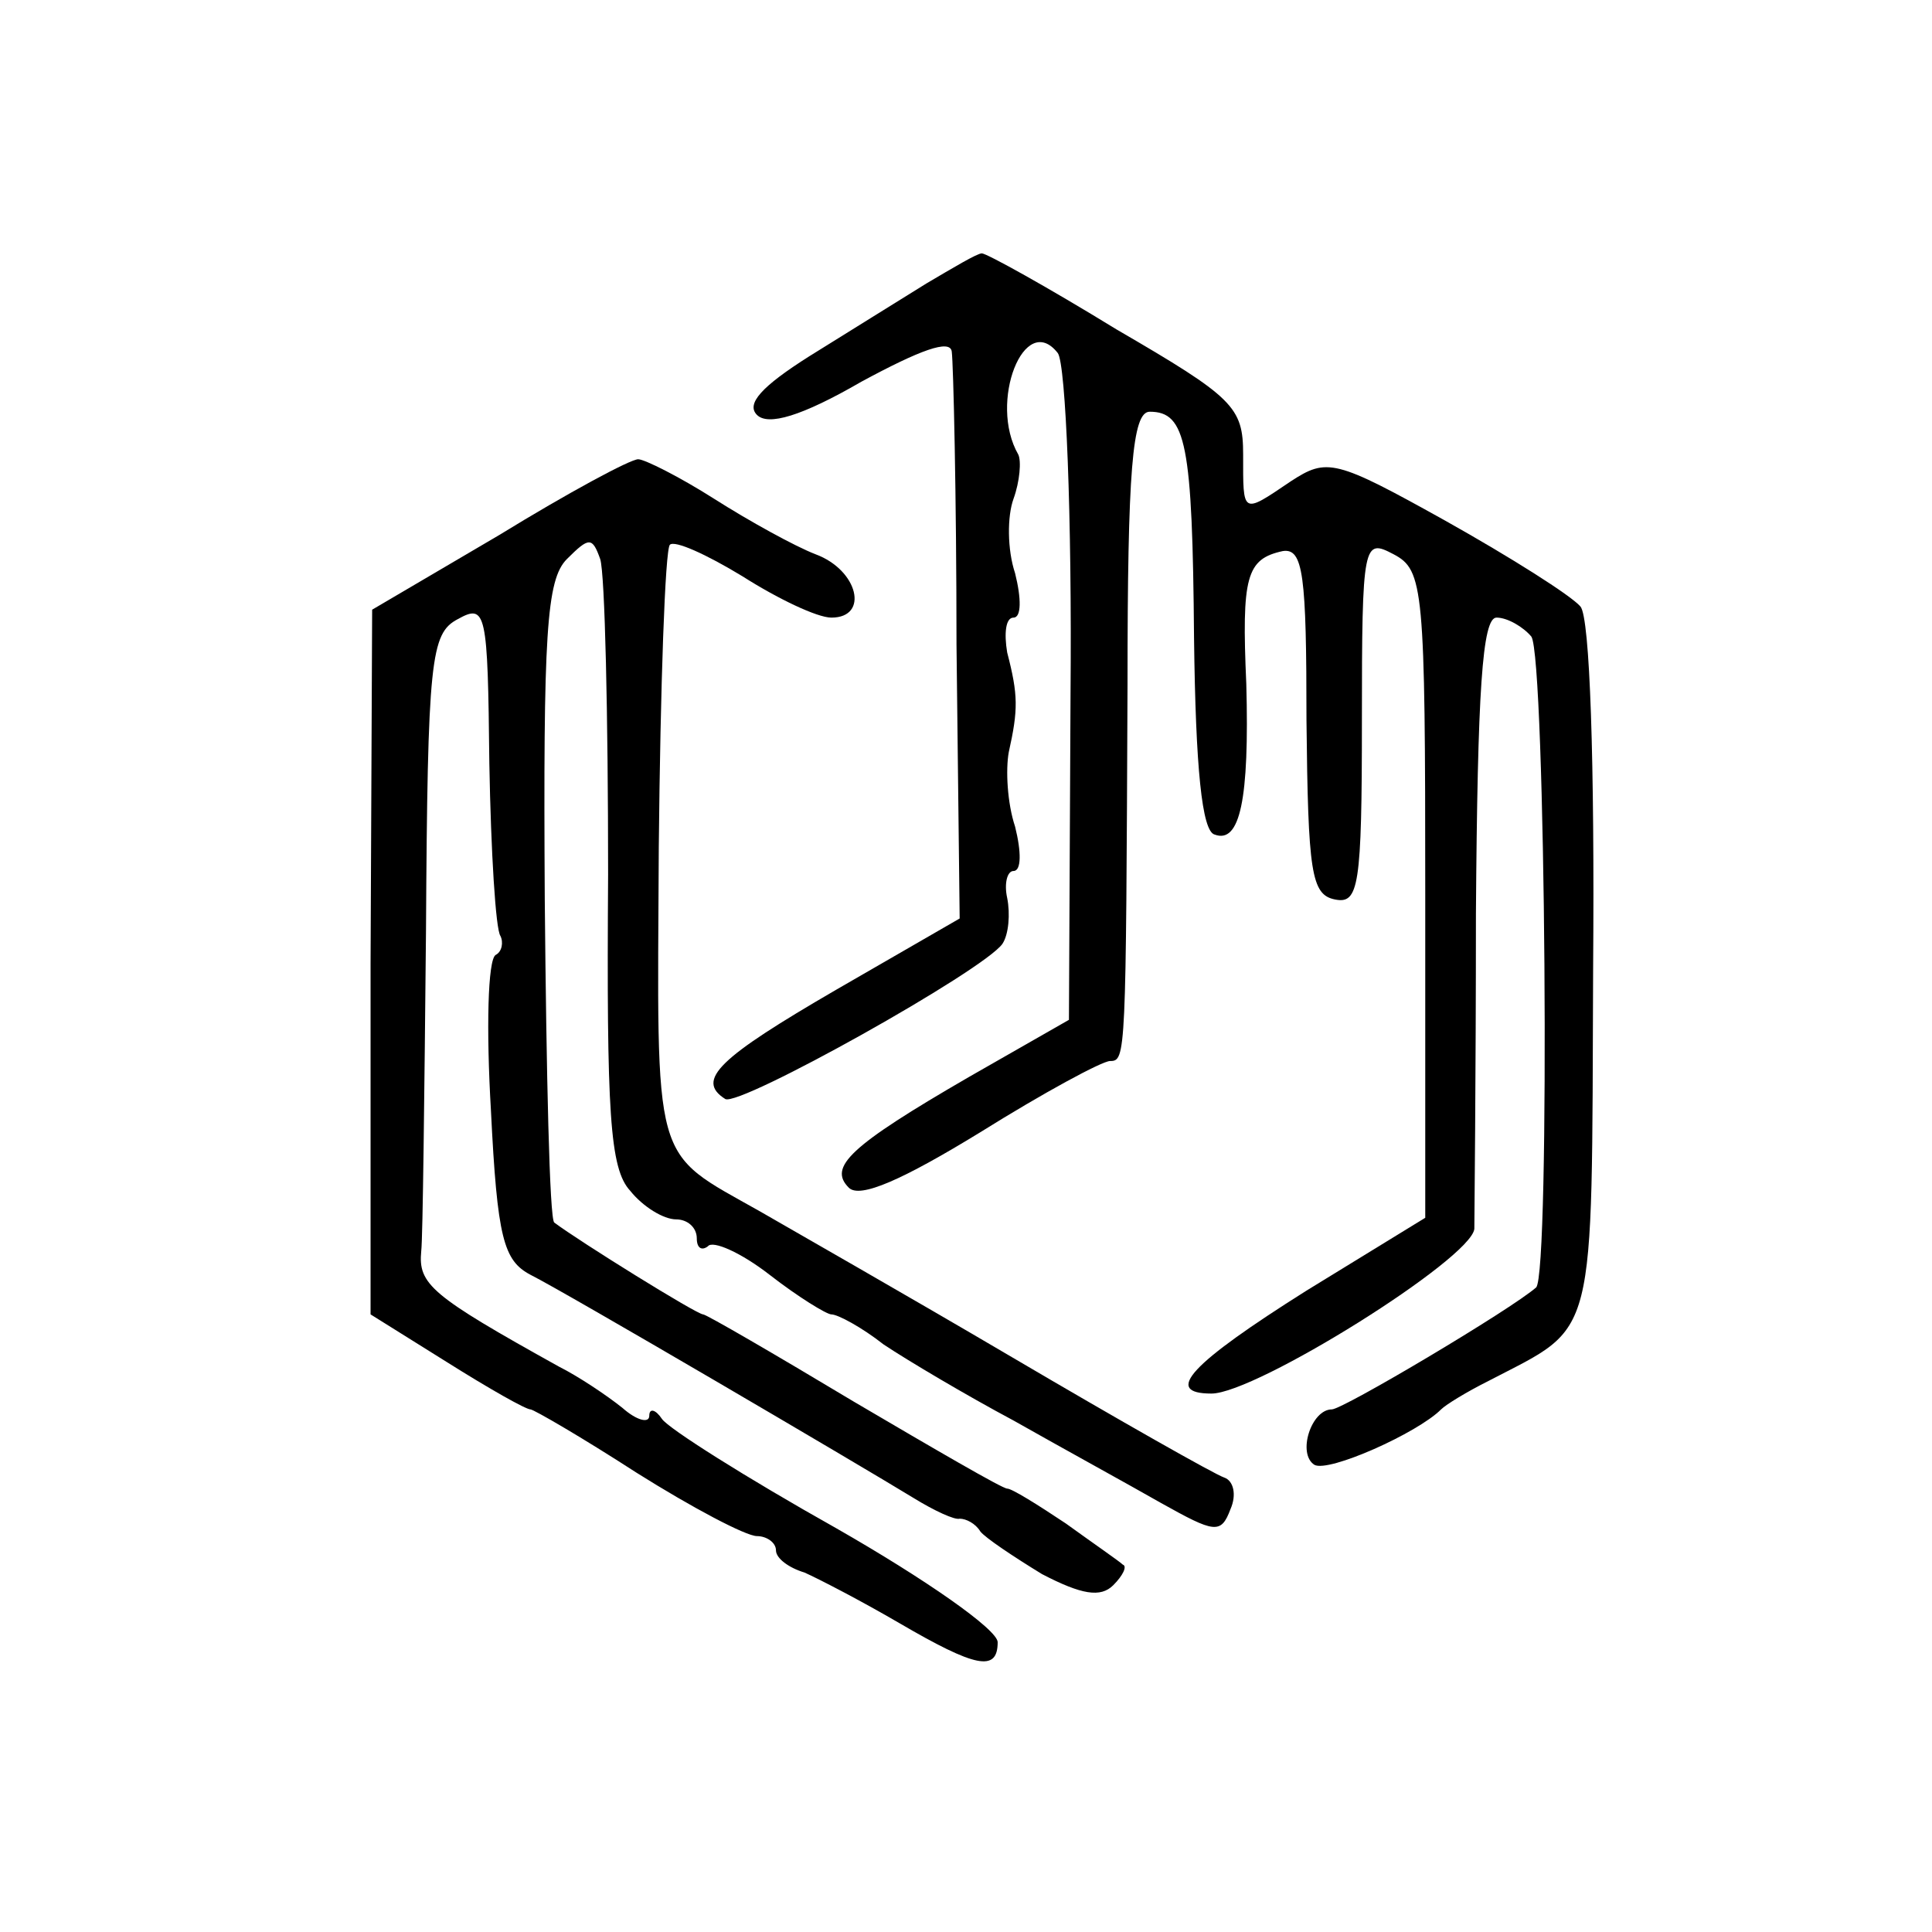
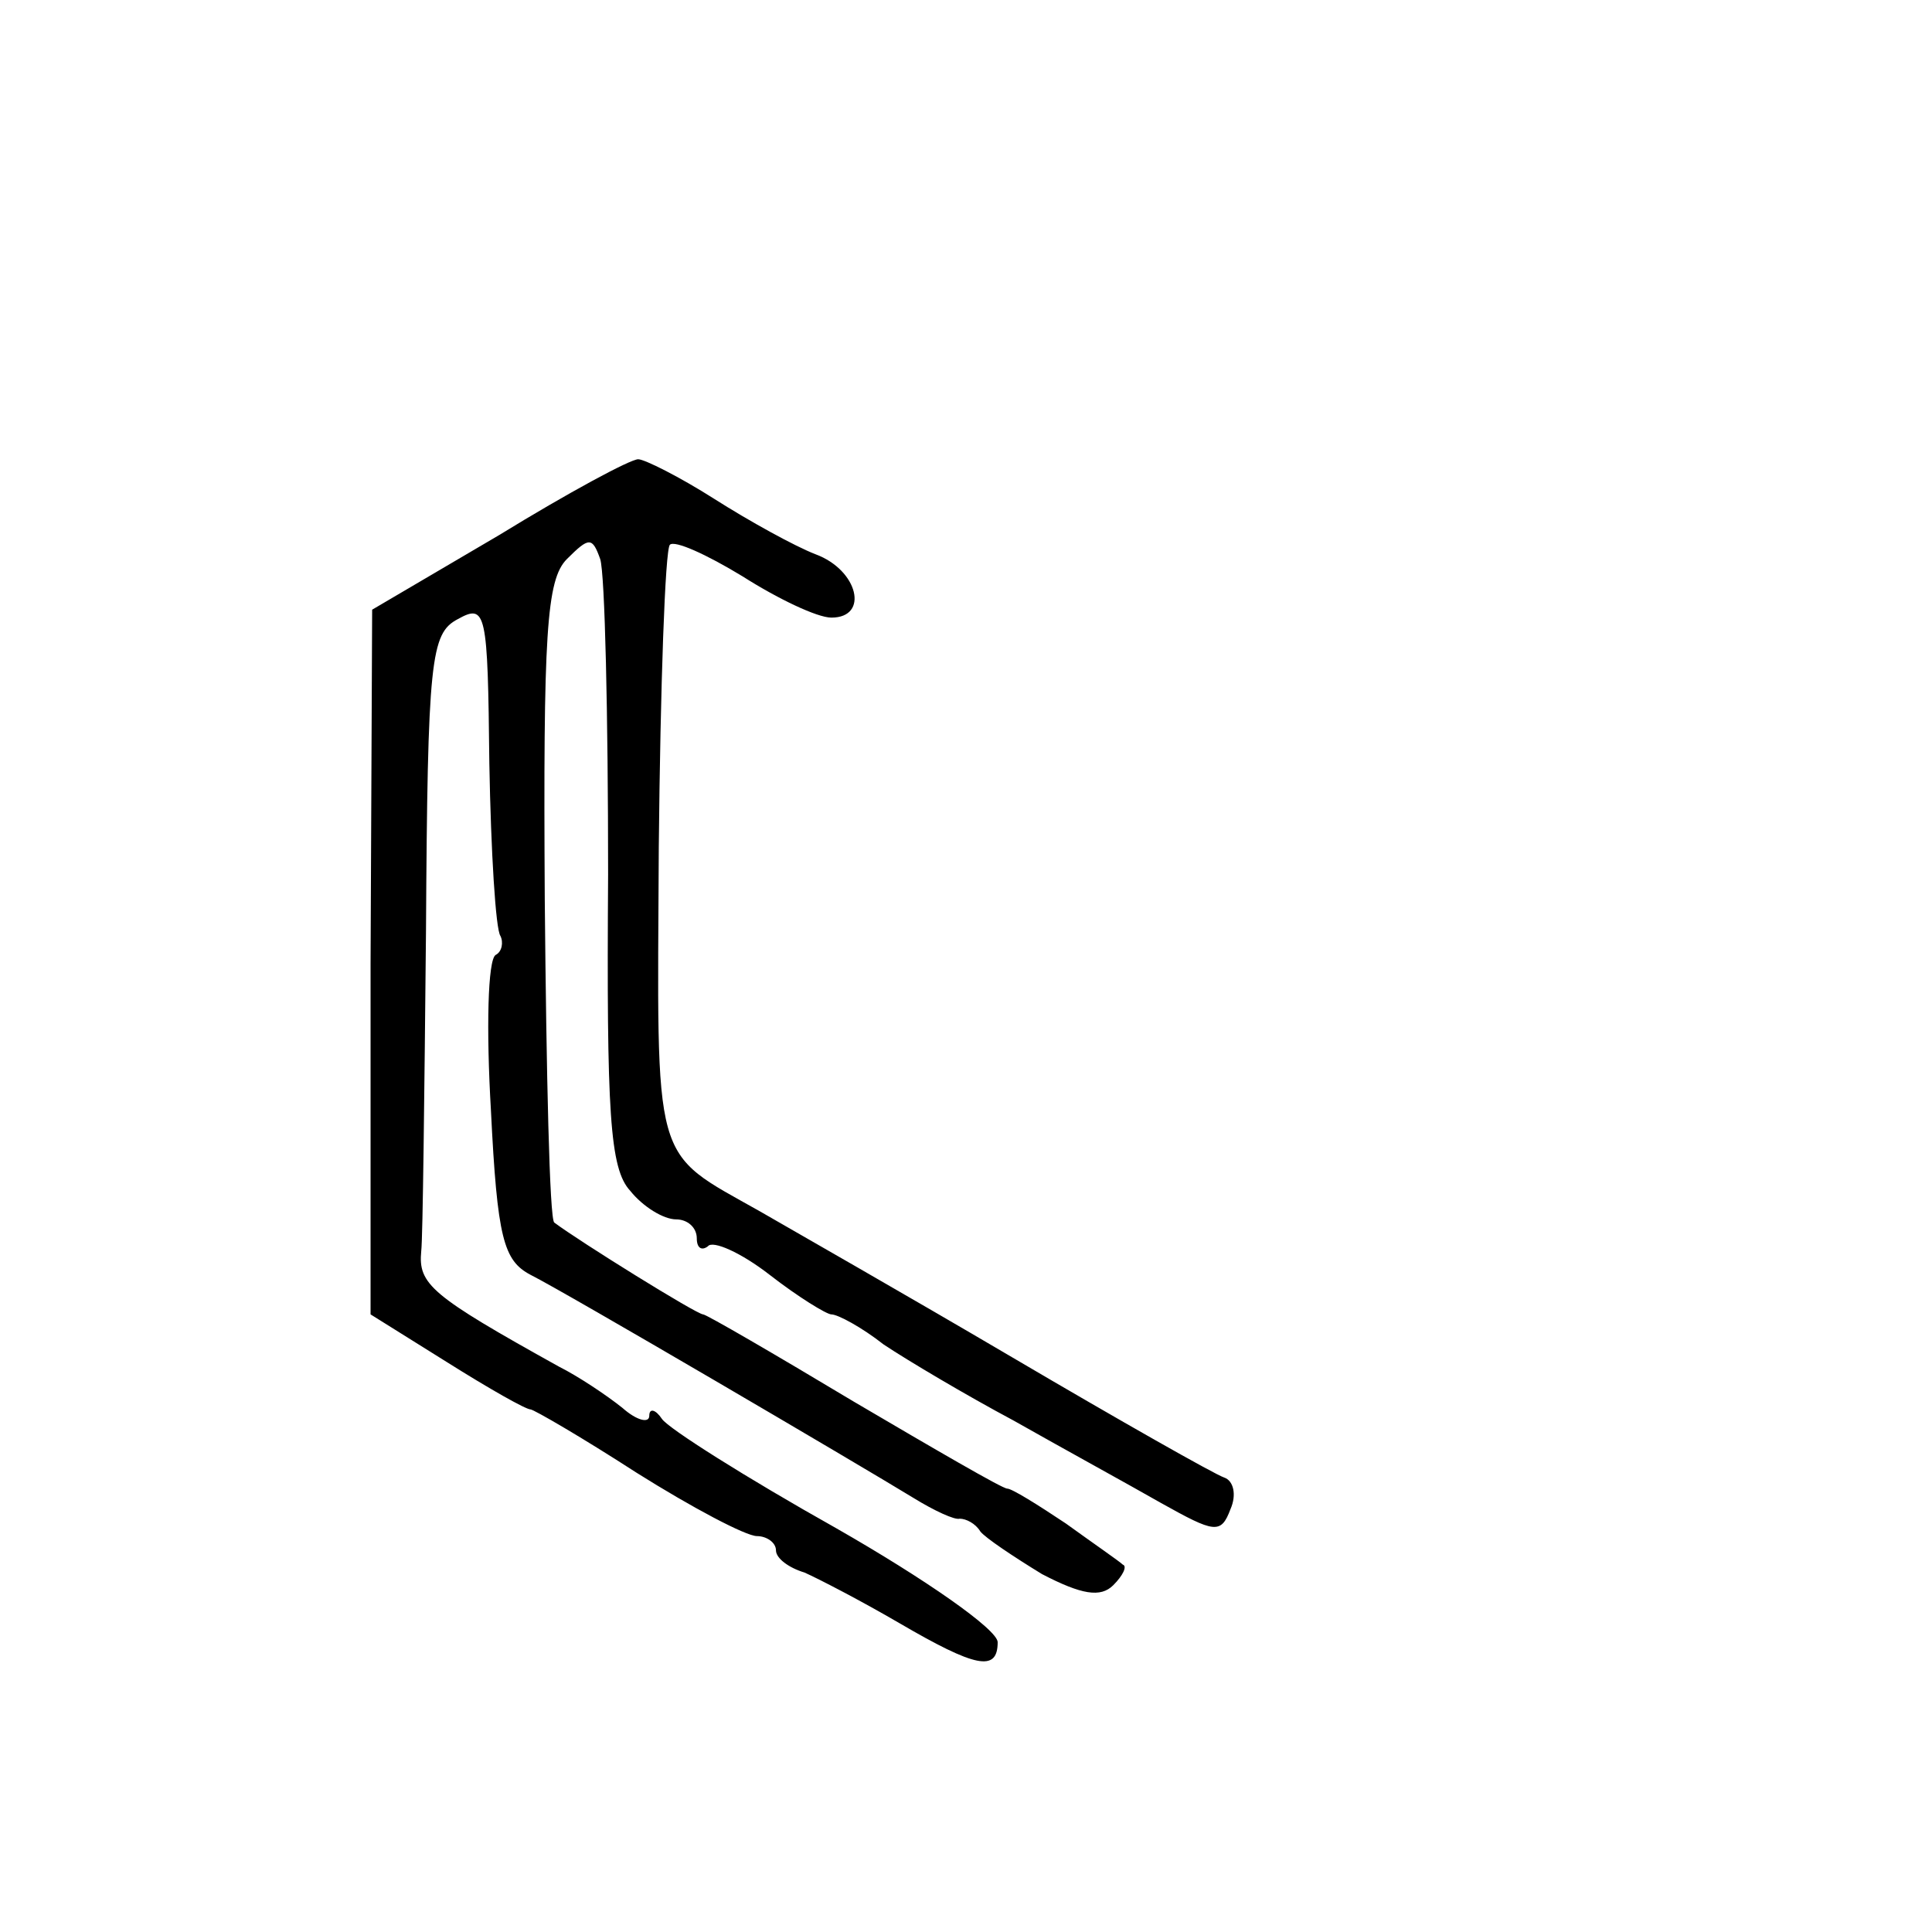
<svg xmlns="http://www.w3.org/2000/svg" version="1.0" width="122pt" height="122pt" viewBox="0 0 122 122" preserveAspectRatio="xMidYMid meet">
  <g transform="translate(0,122) scale(0.1,-0.1)" fill="#000000" stroke="none">
-     <path d="M585 1041 c-16 -10 -50 -31 -74 -46 -30 -19 -40 -30 -33 -37 7 -7 28 -1 66 21 37 20 56 27 57 19 1 -7 3 -91 3 -185 l2 -173 -78 -45 c-74 -43 -89 -57 -70 -69 9 -5 163 81 175 98 4 6 5 19 3 29 -2 9 0 17 4 17 5 0 5 12 1 28 -5 15 -6 36 -4 47 6 27 6 36 -1 63 -2 12 -1 22 4 22 5 0 5 12 1 28 -5 15 -5 36 -1 47 4 11 5 24 3 28 -19 33 4 91 25 64 5 -7 9 -103 8 -216 l-1 -205 -63 -36 c-76 -44 -89 -57 -76 -70 7 -7 34 5 83 35 40 25 77 45 82 45 10 0 10 3 11 238 0 135 3 172 14 172 23 0 27 -20 28 -143 1 -82 5 -122 13 -124 16 -6 22 22 20 95 -3 68 0 79 23 84 13 2 15 -15 15 -107 1 -96 3 -110 18 -113 15 -3 17 8 17 113 0 113 1 115 20 105 19 -10 20 -21 20 -215 l0 -204 -75 -46 c-73 -46 -91 -65 -60 -65 28 0 164 85 166 104 0 6 1 95 1 199 1 141 4 187 13 187 7 0 17 -6 22 -12 9 -13 12 -403 3 -411 -16 -14 -122 -77 -129 -77 -13 0 -22 -28 -11 -35 9 -5 65 20 80 35 3 3 16 11 30 18 69 36 65 21 66 260 1 131 -2 222 -8 229 -6 7 -44 31 -85 54 -70 39 -75 40 -98 25 -31 -21 -30 -21 -30 17 0 30 -6 36 -80 79 -44 27 -82 48 -85 48 -3 0 -18 -9 -35 -19z" />
-     <path d="M315 882 l-80 -47 -1 -223 0 -222 48 -30 c27 -17 50 -30 53 -30 2 0 33 -18 67 -40 35 -22 69 -40 76 -40 6 0 12 -4 12 -9 0 -5 8 -11 18 -14 9 -4 36 -18 60 -32 48 -28 62 -31 62 -12 0 8 -46 40 -102 72 -57 32 -106 63 -110 69 -4 6 -8 7 -8 2 0 -5 -8 -3 -17 5 -10 8 -28 20 -40 26 -81 45 -89 52 -87 73 1 8 2 99 3 202 1 172 3 188 20 197 18 10 19 5 20 -91 1 -56 4 -105 7 -109 2 -4 1 -10 -3 -12 -5 -3 -6 -47 -3 -98 4 -81 8 -95 25 -104 22 -11 206 -119 242 -141 13 -8 26 -14 29 -13 4 0 10 -3 13 -8 3 -4 21 -16 39 -27 25 -13 37 -15 45 -7 6 6 9 12 6 13 -2 2 -18 13 -36 26 -18 12 -34 22 -37 22 -3 0 -46 25 -97 55 -50 30 -93 55 -95 55 -4 0 -78 46 -94 58 -3 2 -5 94 -6 204 -1 168 1 202 14 215 14 14 16 14 21 0 3 -9 5 -99 5 -199 -1 -151 1 -186 14 -200 8 -10 21 -18 29 -18 7 0 13 -5 13 -12 0 -6 3 -8 7 -5 3 4 21 -4 39 -18 18 -14 36 -25 39 -25 4 0 19 -8 33 -19 15 -10 52 -32 82 -48 30 -17 72 -40 93 -52 34 -19 38 -20 44 -4 4 9 2 18 -4 20 -6 2 -66 36 -134 76 -68 40 -140 81 -159 92 -69 39 -65 26 -64 230 1 102 4 188 7 191 3 3 23 -6 46 -20 22 -14 47 -26 56 -26 24 0 17 30 -10 40 -13 5 -42 21 -64 35 -22 14 -44 25 -48 25 -5 0 -44 -21 -88 -48z" />
+     <path d="M315 882 l-80 -47 -1 -223 0 -222 48 -30 c27 -17 50 -30 53 -30 2 0 33 -18 67 -40 35 -22 69 -40 76 -40 6 0 12 -4 12 -9 0 -5 8 -11 18 -14 9 -4 36 -18 60 -32 48 -28 62 -31 62 -12 0 8 -46 40 -102 72 -57 32 -106 63 -110 69 -4 6 -8 7 -8 2 0 -5 -8 -3 -17 5 -10 8 -28 20 -40 26 -81 45 -89 52 -87 73 1 8 2 99 3 202 1 172 3 188 20 197 18 10 19 5 20 -91 1 -56 4 -105 7 -109 2 -4 1 -10 -3 -12 -5 -3 -6 -47 -3 -98 4 -81 8 -95 25 -104 22 -11 206 -119 242 -141 13 -8 26 -14 29 -13 4 0 10 -3 13 -8 3 -4 21 -16 39 -27 25 -13 37 -15 45 -7 6 6 9 12 6 13 -2 2 -18 13 -36 26 -18 12 -34 22 -37 22 -3 0 -46 25 -97 55 -50 30 -93 55 -95 55 -4 0 -78 46 -94 58 -3 2 -5 94 -6 204 -1 168 1 202 14 215 14 14 16 14 21 0 3 -9 5 -99 5 -199 -1 -151 1 -186 14 -200 8 -10 21 -18 29 -18 7 0 13 -5 13 -12 0 -6 3 -8 7 -5 3 4 21 -4 39 -18 18 -14 36 -25 39 -25 4 0 19 -8 33 -19 15 -10 52 -32 82 -48 30 -17 72 -40 93 -52 34 -19 38 -20 44 -4 4 9 2 18 -4 20 -6 2 -66 36 -134 76 -68 40 -140 81 -159 92 -69 39 -65 26 -64 230 1 102 4 188 7 191 3 3 23 -6 46 -20 22 -14 47 -26 56 -26 24 0 17 30 -10 40 -13 5 -42 21 -64 35 -22 14 -44 25 -48 25 -5 0 -44 -21 -88 -48" />
  </g>
</svg>